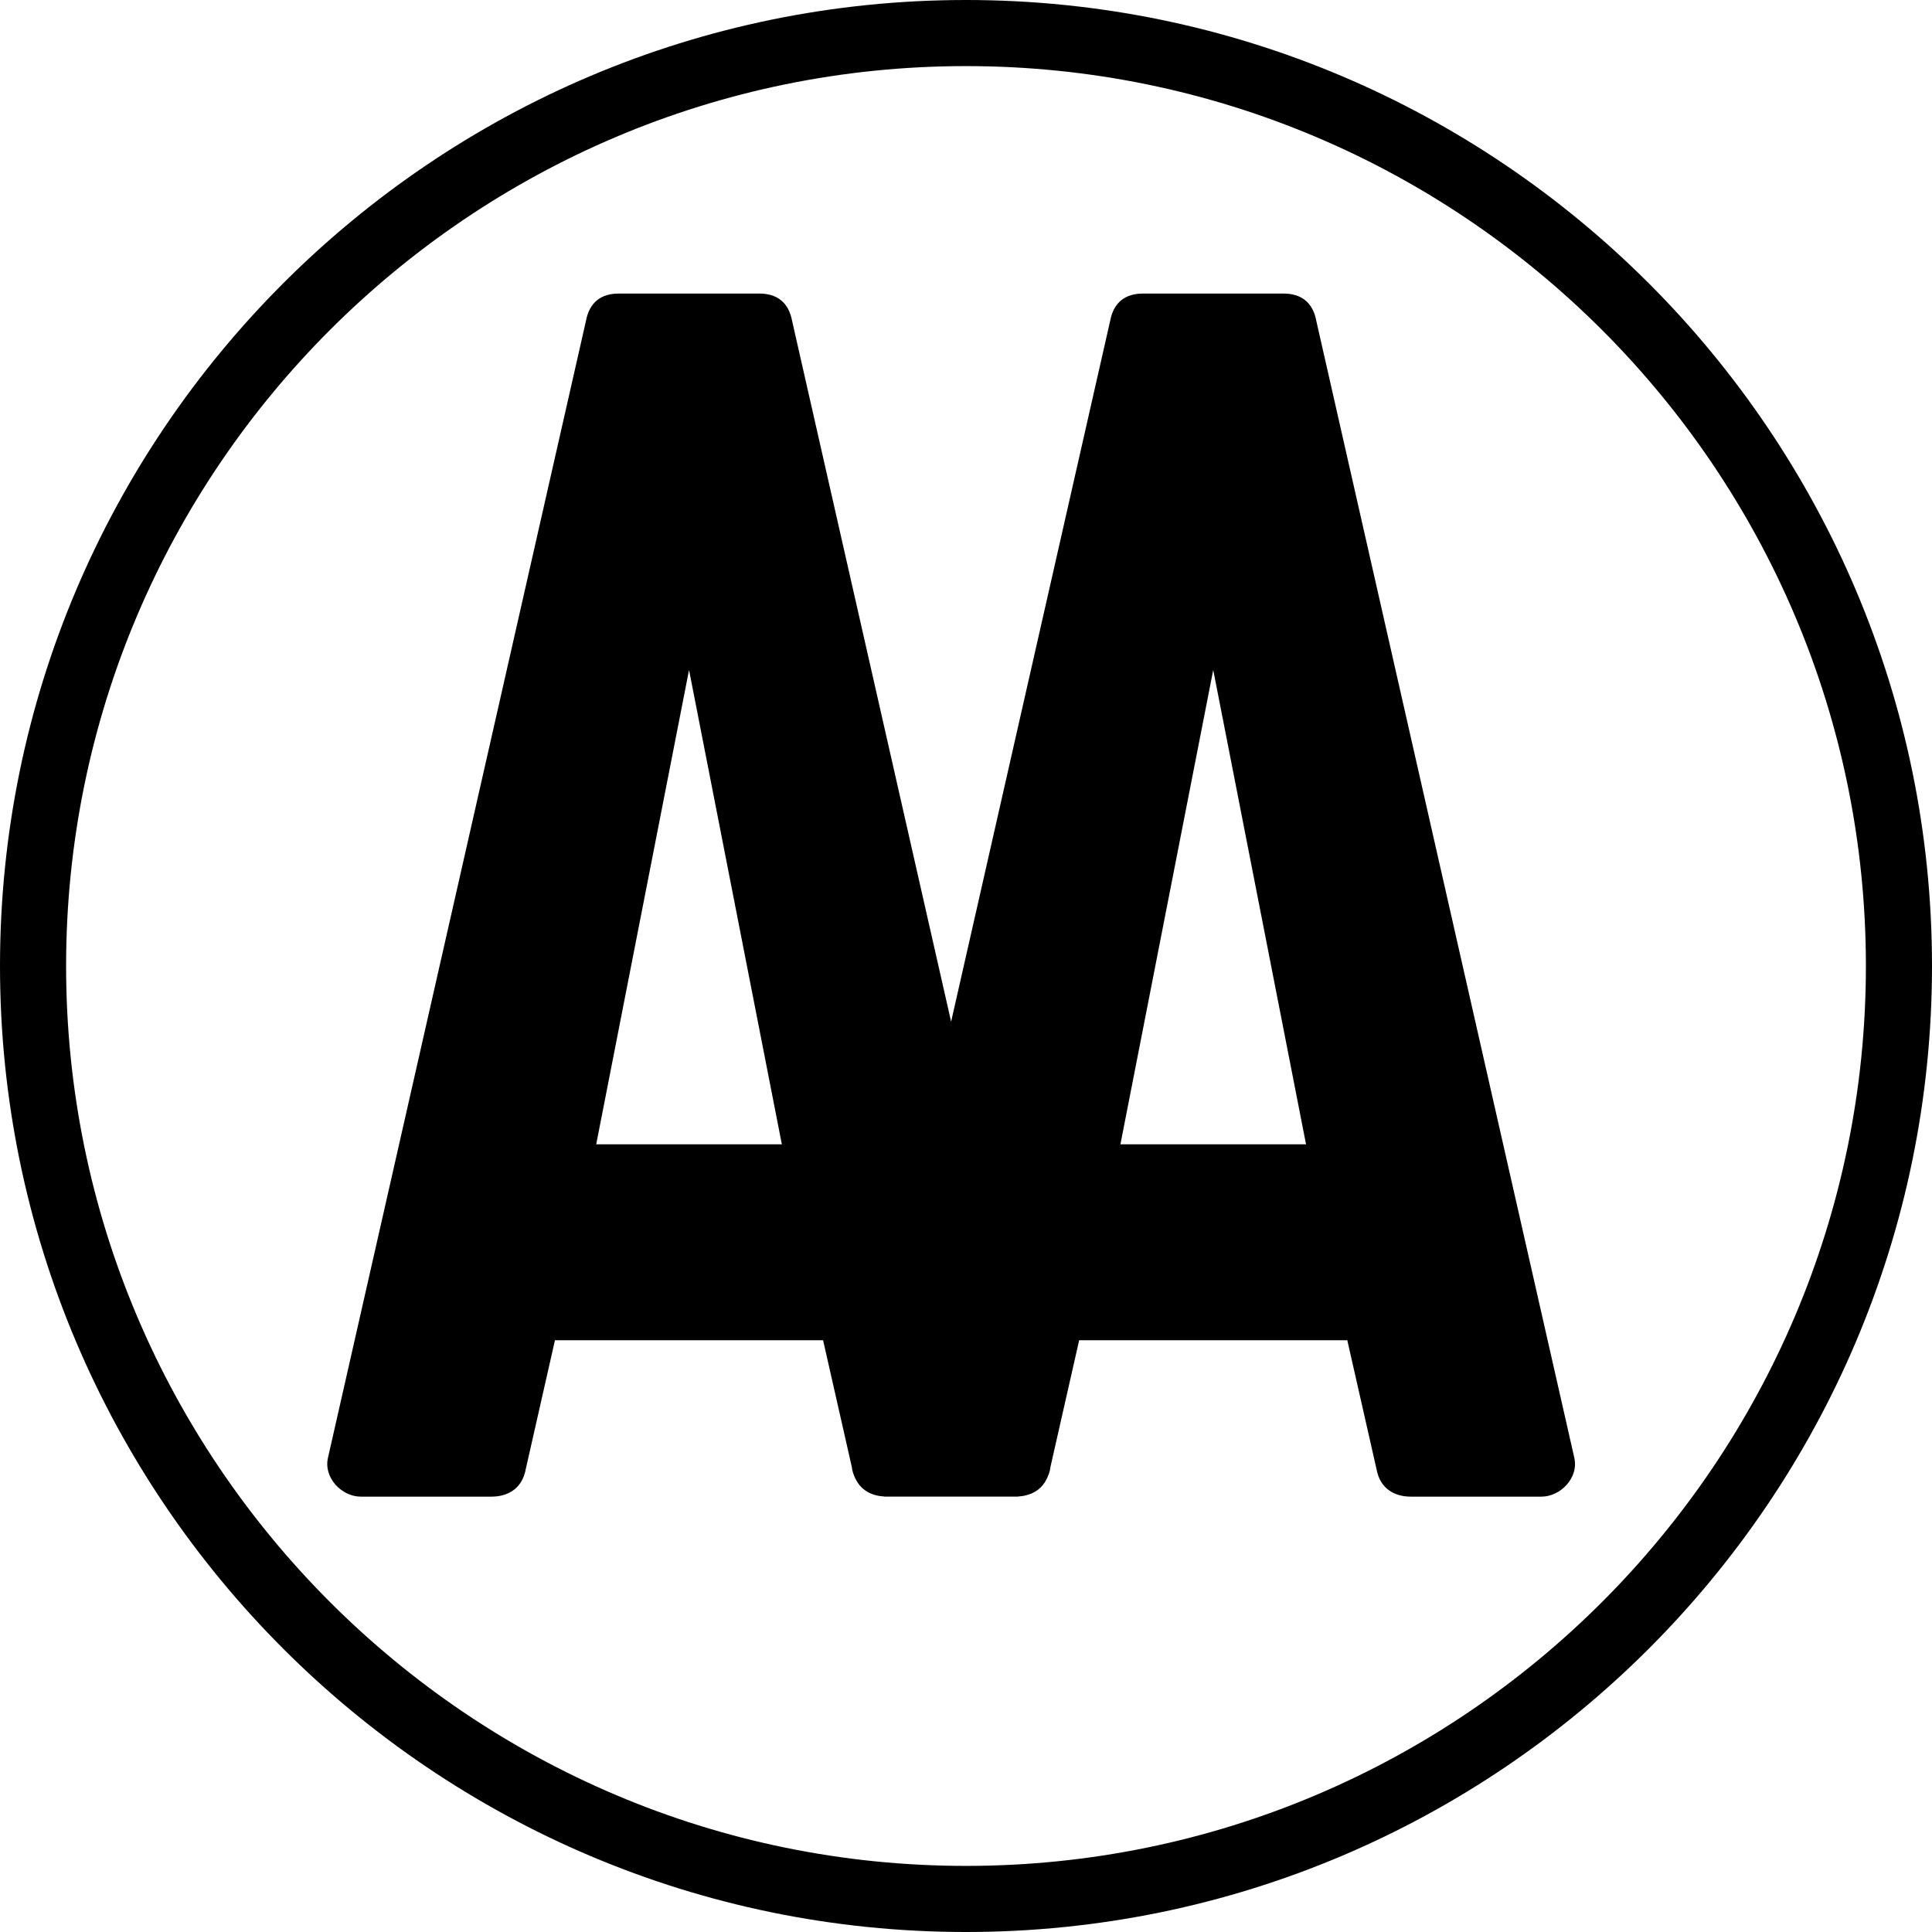
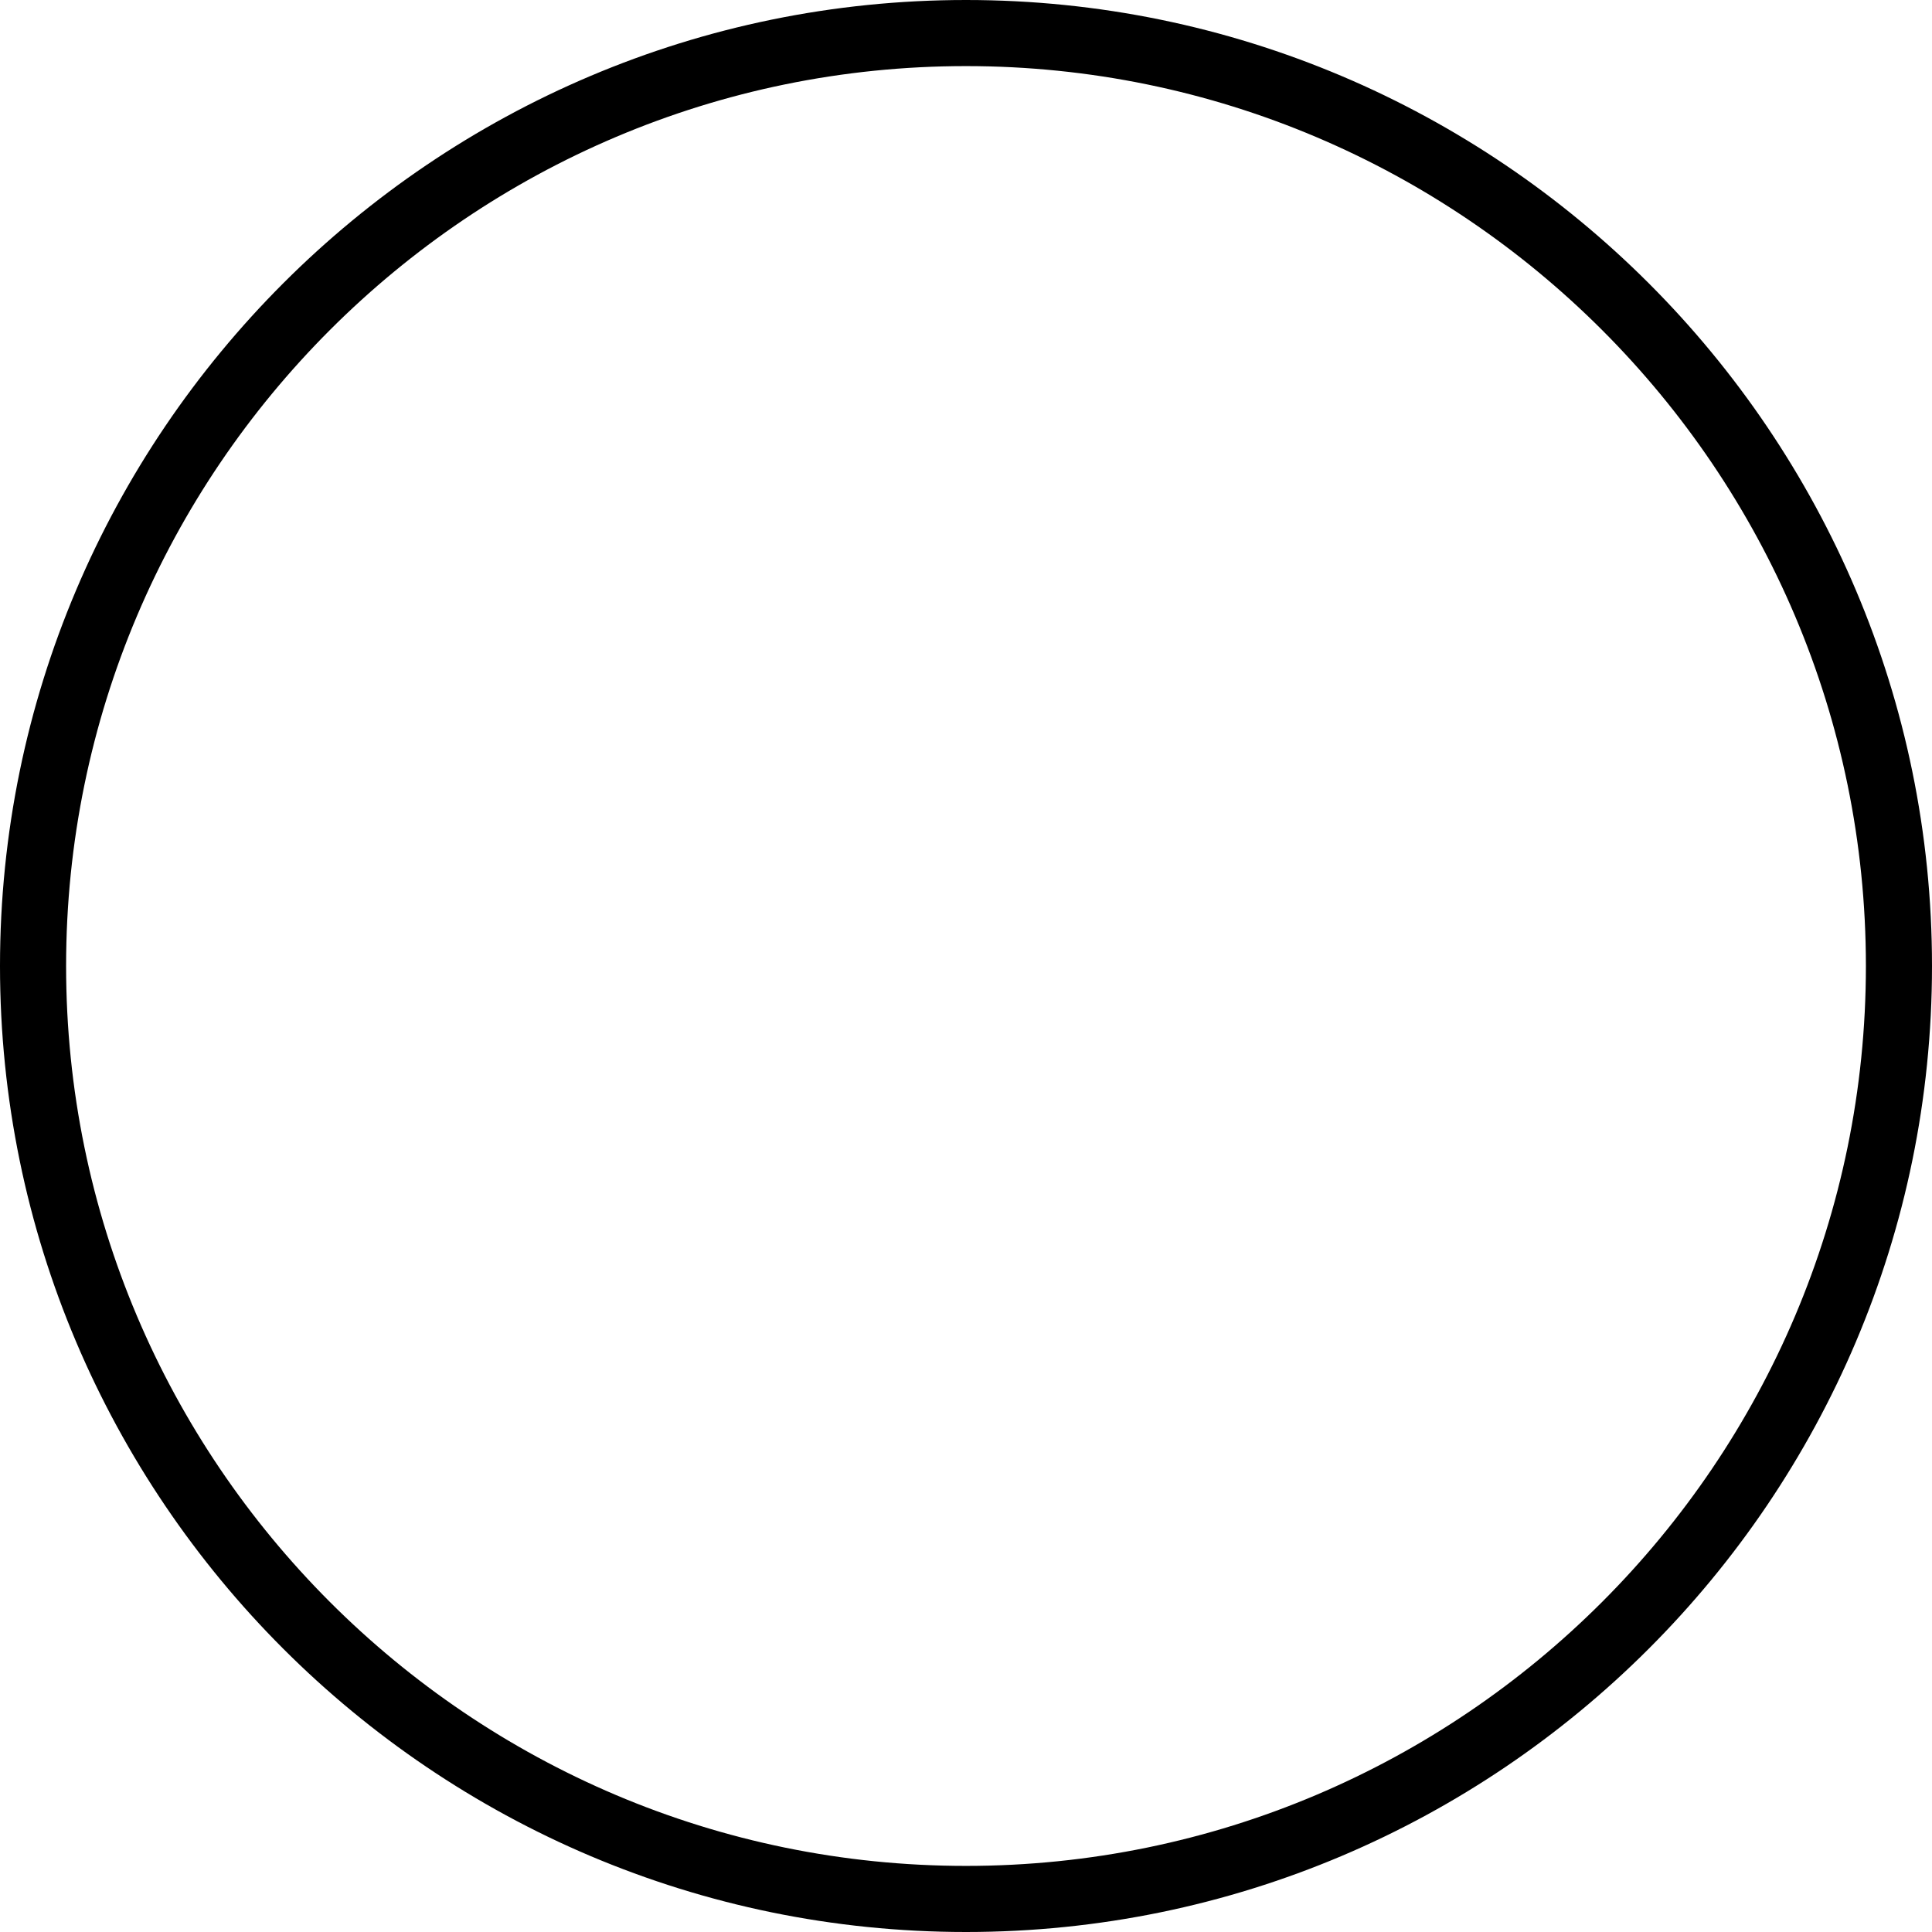
<svg xmlns="http://www.w3.org/2000/svg" width="85" height="85">
  <g fill-rule="evenodd">
-     <path d="m49.294 50.344 4.083-20.868 4.083 20.868h-8.166Zm-23.063 0 4.084-20.868 4.083 20.868H26.23Zm31.683-36.218c-.151-.832-.68-1.21-1.436-1.21h-6.2c-.757 0-1.286.378-1.438 1.21l-6.995 30.823-6.994-30.823c-.151-.832-.68-1.21-1.437-1.21h-6.2c-.757 0-1.285.378-1.436 1.21l-11.342 49.98c-.227.908.605 1.74 1.436 1.74h5.747c.756 0 1.361-.38 1.512-1.21l1.285-5.672h11.796l1.264 5.576c.013.124.044.243.091.356.015.046.035.087.054.129.006.012.01.025.017.036.195.408.539.65.966.74l.058.011c.06.011.123.018.187.022.029.002.057.011.086.011h5.822c.029 0 .058-.009.087-.01.063-.005.125-.012.185-.023.02-.004.04-.007.06-.013.426-.089.77-.33.964-.738.007-.011.011-.024.017-.036.02-.042.04-.083.054-.128.047-.114.078-.233.091-.357l1.264-5.576h11.796l1.286 5.672c.15.83.755 1.21 1.511 1.21h5.747c.832 0 1.664-.832 1.437-1.74l-11.342-49.98Z" />
    <path d="M42.5 82.092c-21.831 0-39.592-17.76-39.592-39.592 0-21.831 17.76-39.592 39.592-39.592 21.831 0 39.592 17.76 39.592 39.592 0 21.831-17.76 39.592-39.592 39.592M42.5 0C19.065 0 0 19.065 0 42.5S19.065 85 42.5 85 85 65.935 85 42.5 65.935 0 42.5 0" />
  </g>
</svg>